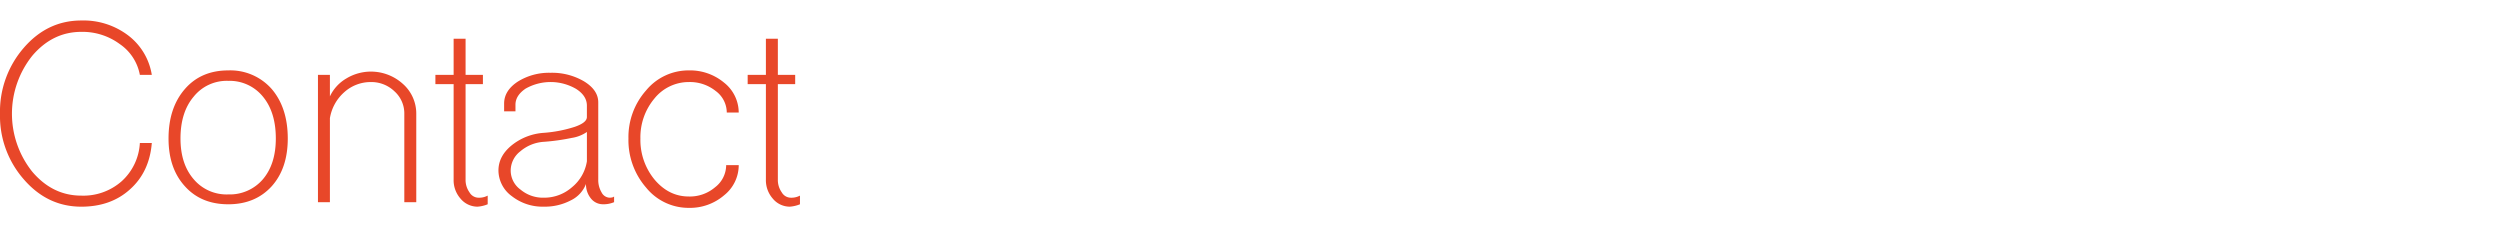
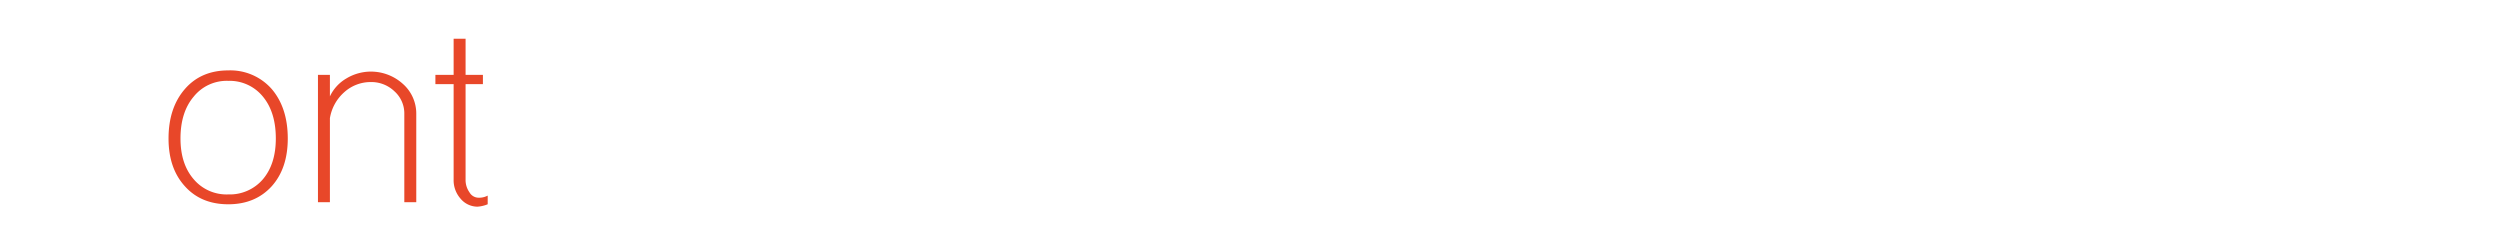
<svg xmlns="http://www.w3.org/2000/svg" id="レイヤー_1" data-name="レイヤー 1" viewBox="0 0 796.26 72.733">
  <defs>
    <style>.cls-1{fill:none;}.cls-2{fill:#e84729;}</style>
  </defs>
  <rect class="cls-1" width="796.26" height="72.733" />
-   <path class="cls-2" d="M367.45,510.4a30.61,30.61,0,0,1-7.614-20.939,30.972,30.972,0,0,1,7.614-21.035q7.518-8.661,18.275-8.661a23.542,23.542,0,0,1,14.943,4.758,19.643,19.643,0,0,1,7.519,12.564H404.38a15.194,15.194,0,0,0-6.377-9.8,19.98,19.98,0,0,0-12.278-3.9q-9.138,0-15.61,7.614a29.577,29.577,0,0,0,0,36.93q6.472,7.615,15.61,7.614a18.416,18.416,0,0,0,12.849-4.568,17.683,17.683,0,0,0,5.806-12.184h3.807q-.762,9.233-6.948,14.753-6.091,5.521-15.514,5.521Q374.968,519.063,367.45,510.4Z" transform="translate(-359.836 -453.238)" />
  <path class="cls-2" d="M418.752,512.59q-5.236-5.711-5.235-15.229,0-9.8,5.235-15.8,5.139-5.9,13.8-5.9a17.559,17.559,0,0,1,13.8,5.9q5.139,6,5.139,15.8,0,9.519-5.139,15.229-5.236,5.712-13.8,5.711Q423.891,518.3,418.752,512.59Zm24.842-2.284q4.091-4.854,4.093-12.945,0-8.374-4.093-13.325a13.65,13.65,0,0,0-11.041-5.044,13.474,13.474,0,0,0-11.041,5.044q-4.19,4.951-4.188,13.325,0,8.092,4.188,12.945a13.692,13.692,0,0,0,11.041,4.854A13.873,13.873,0,0,0,443.594,510.306Z" transform="translate(-359.836 -453.238)" />
  <path class="cls-2" d="M461.106,517.635V477.088h3.807v6.853a13,13,0,0,1,5.235-5.71,15.14,15.14,0,0,1,17.989,1.712,12.589,12.589,0,0,1,4.283,9.519v28.173h-3.807V489.462a9.439,9.439,0,0,0-3.141-7.139,10.6,10.6,0,0,0-7.519-2.95,12.536,12.536,0,0,0-8.472,3.235,14.048,14.048,0,0,0-4.568,8.282v26.745Z" transform="translate(-359.836 -453.238)" />
  <path class="cls-2" d="M506.507,516.492a8.853,8.853,0,0,1-2.189-6.091V480.039h-5.806v-2.951h5.806V465.571h3.807v11.517h5.52v2.951h-5.52V510.4a6.8,6.8,0,0,0,1.237,4.093,3.357,3.357,0,0,0,2.856,1.713,5.8,5.8,0,0,0,2.95-.666v2.76a10.345,10.345,0,0,1-3.235.762A7.031,7.031,0,0,1,506.507,516.492Z" transform="translate(-359.836 -453.238)" />
-   <path class="cls-2" d="M522.877,515.732a10.2,10.2,0,0,1-4.283-8.186q0-4.569,4.188-8a18.185,18.185,0,0,1,10.28-4,42.412,42.412,0,0,0,9.8-1.9q3.9-1.331,3.9-3.14v-3.617q0-3.141-3.427-5.33a16.174,16.174,0,0,0-16.085-.1q-3.237,2.19-3.236,5.14V488.7H520.4v-2.474q0-4.092,4.284-6.949a18.74,18.74,0,0,1,10.469-2.855,20.089,20.089,0,0,1,10.756,2.761q4.473,2.762,4.473,6.662V510.4a7.688,7.688,0,0,0,1.047,4.093,3.014,3.014,0,0,0,2.57,1.713,3.509,3.509,0,0,0,.856-.1,1.2,1.2,0,0,0,.572-.286v1.809a8.589,8.589,0,0,1-3.617.666,4.865,4.865,0,0,1-3.807-1.9,7.081,7.081,0,0,1-1.524-4.569,9.651,9.651,0,0,1-4.853,5.235,17.784,17.784,0,0,1-8.566,2A15.859,15.859,0,0,1,522.877,515.732Zm19.132-2.856a13.326,13.326,0,0,0,4.759-8.281v-9.327a11.563,11.563,0,0,1-4.855,1.9,66.9,66.9,0,0,1-8.851,1.237,12.74,12.74,0,0,0-7.52,3.046,7.749,7.749,0,0,0-3.046,6.092,7.494,7.494,0,0,0,3.142,6.092,11.122,11.122,0,0,0,7.424,2.569A13.384,13.384,0,0,0,542.009,512.876Z" transform="translate(-359.836 -453.238)" />
-   <path class="cls-2" d="M565.612,512.971A23,23,0,0,1,560,497.361a22.39,22.39,0,0,1,5.616-15.323,17.5,17.5,0,0,1,13.611-6.378,16.933,16.933,0,0,1,11.231,3.9,12.162,12.162,0,0,1,4.663,9.518h-3.806a8.572,8.572,0,0,0-3.522-6.853,13.167,13.167,0,0,0-8.566-2.855,14.056,14.056,0,0,0-10.946,5.234,19.194,19.194,0,0,0-4.473,12.754,19.831,19.831,0,0,0,4.473,13.04q4.567,5.426,10.946,5.425a12.392,12.392,0,0,0,8.376-2.95,8.92,8.92,0,0,0,3.521-7.044h4a12.25,12.25,0,0,1-4.663,9.613,16.681,16.681,0,0,1-11.231,4A17.386,17.386,0,0,1,565.612,512.971Z" transform="translate(-359.836 -453.238)" />
-   <path class="cls-2" d="M605.967,516.492a8.853,8.853,0,0,1-2.189-6.091V480.039h-5.806v-2.951h5.806V465.571h3.807v11.517h5.52v2.951h-5.52V510.4a6.8,6.8,0,0,0,1.237,4.093,3.357,3.357,0,0,0,2.856,1.713,5.8,5.8,0,0,0,2.95-.666v2.76a10.345,10.345,0,0,1-3.235.762A7.031,7.031,0,0,1,605.967,516.492Z" transform="translate(-359.836 -453.238)" />
</svg>